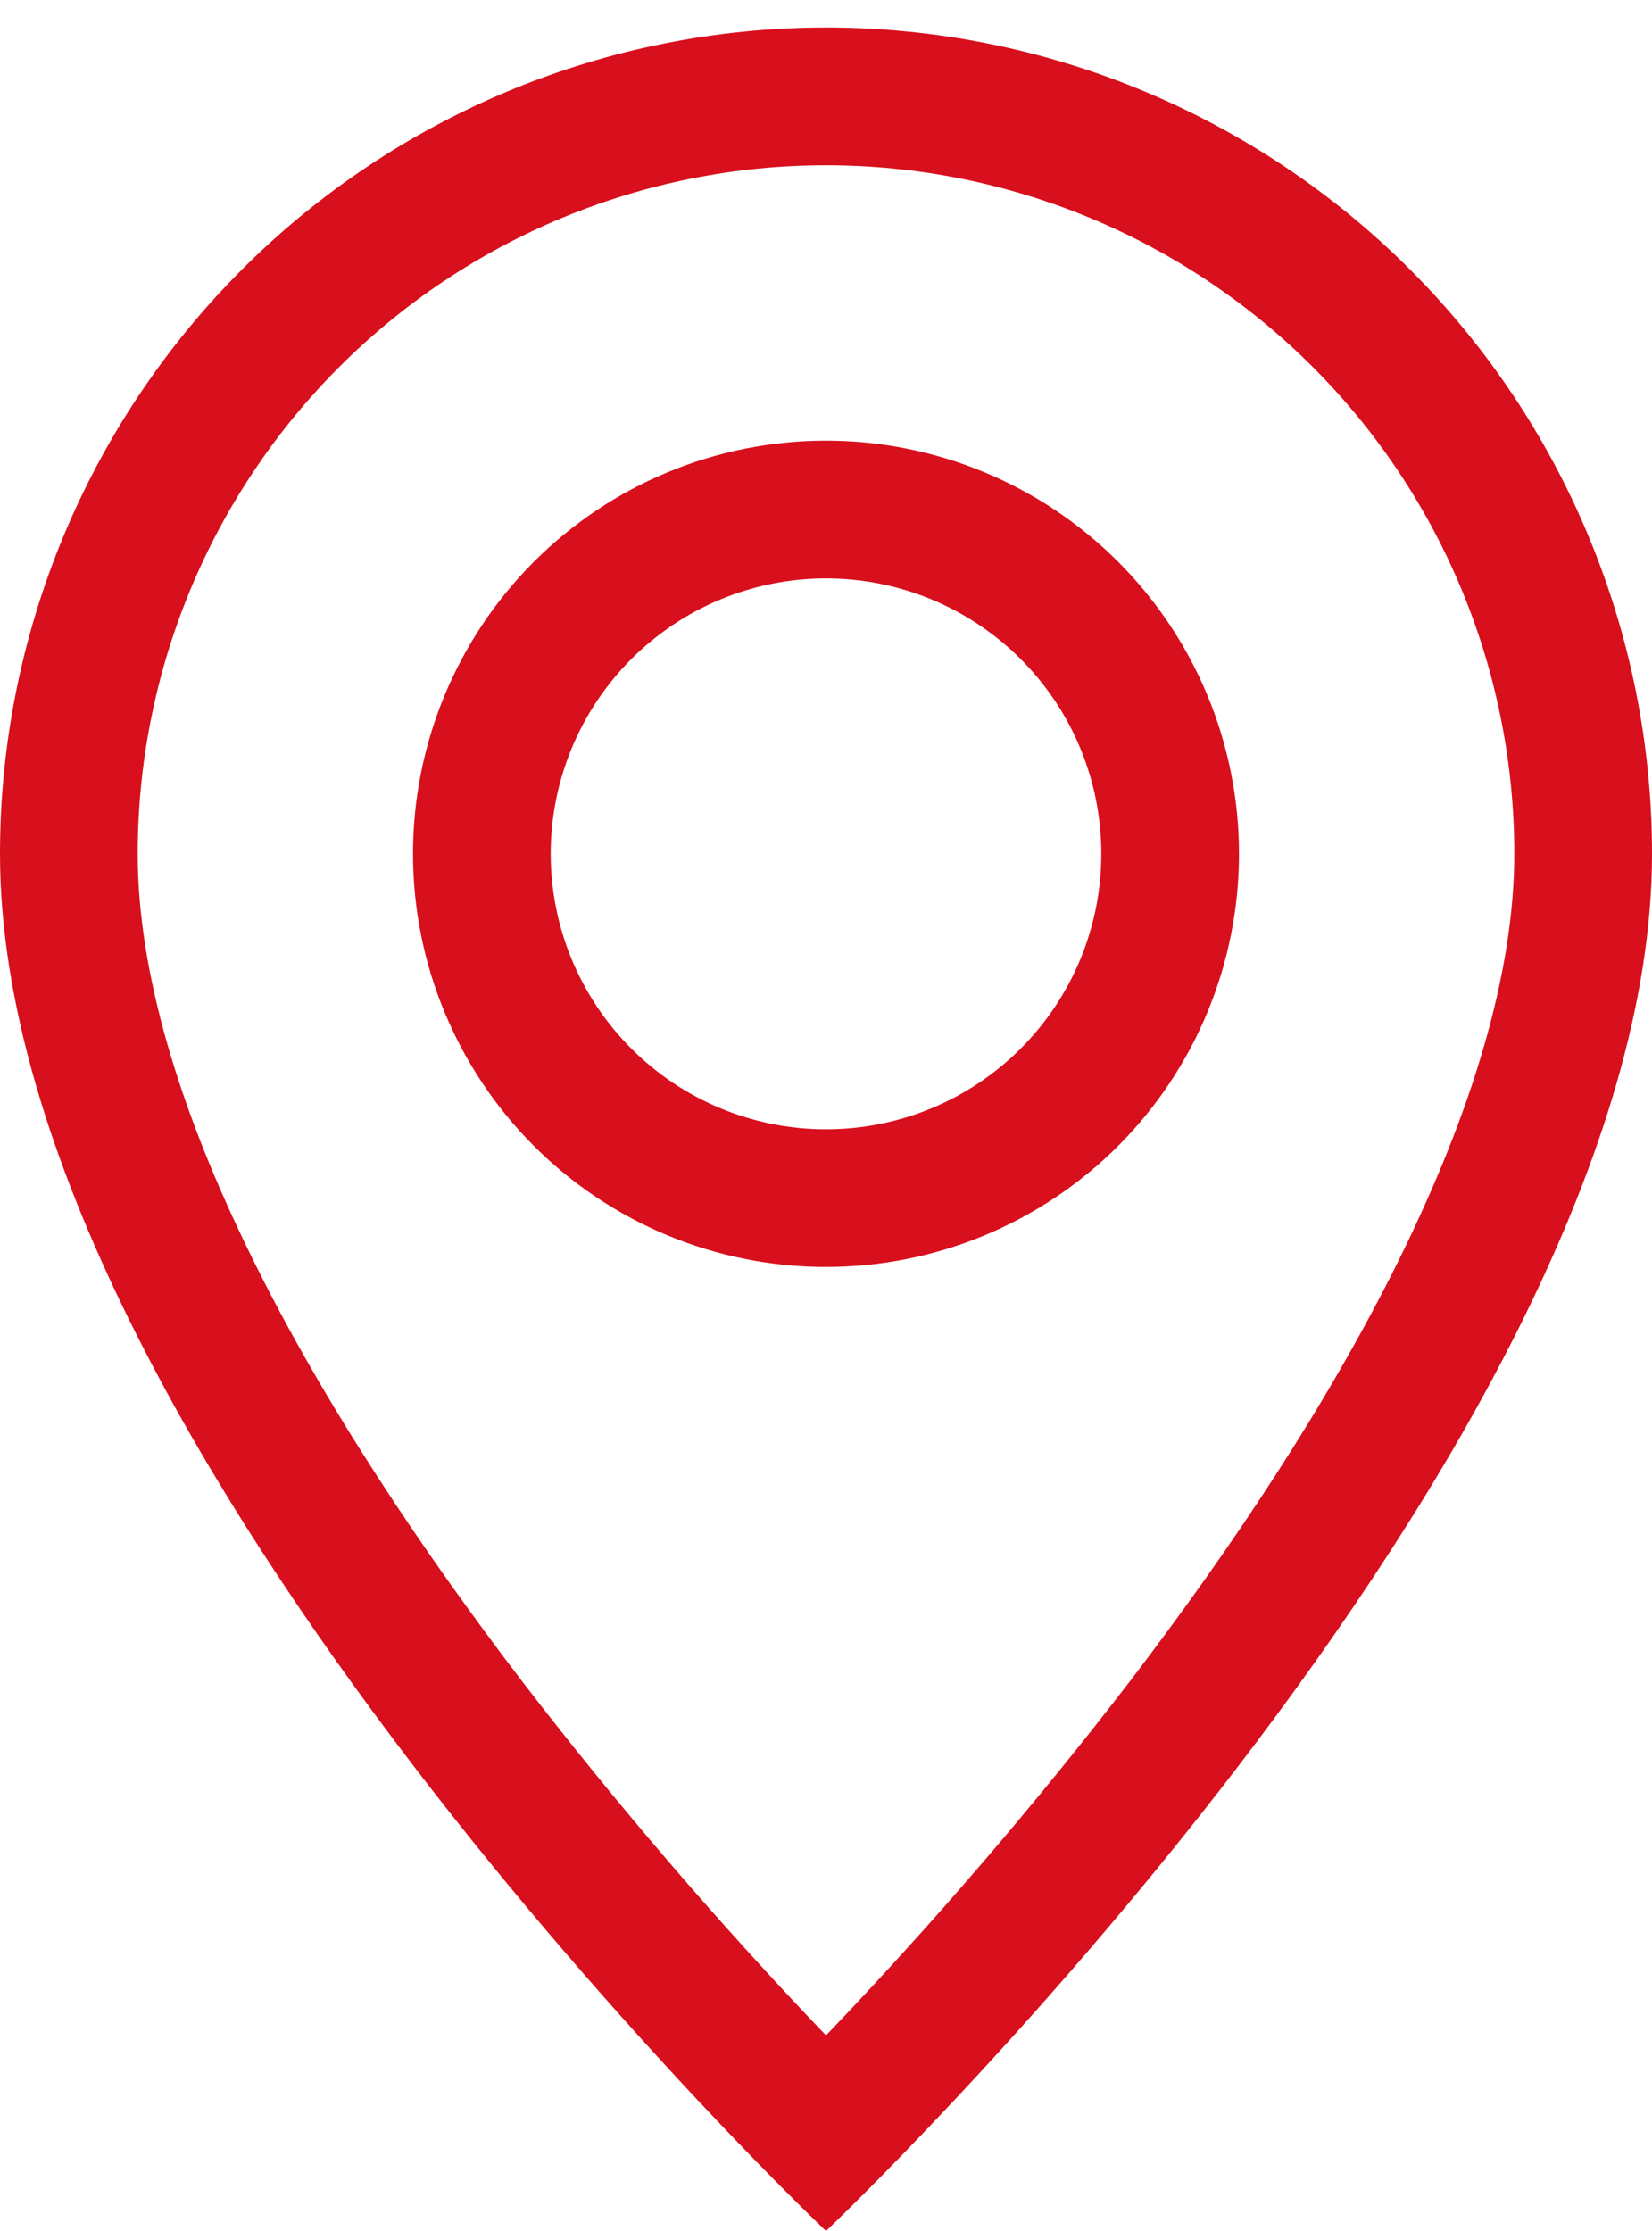
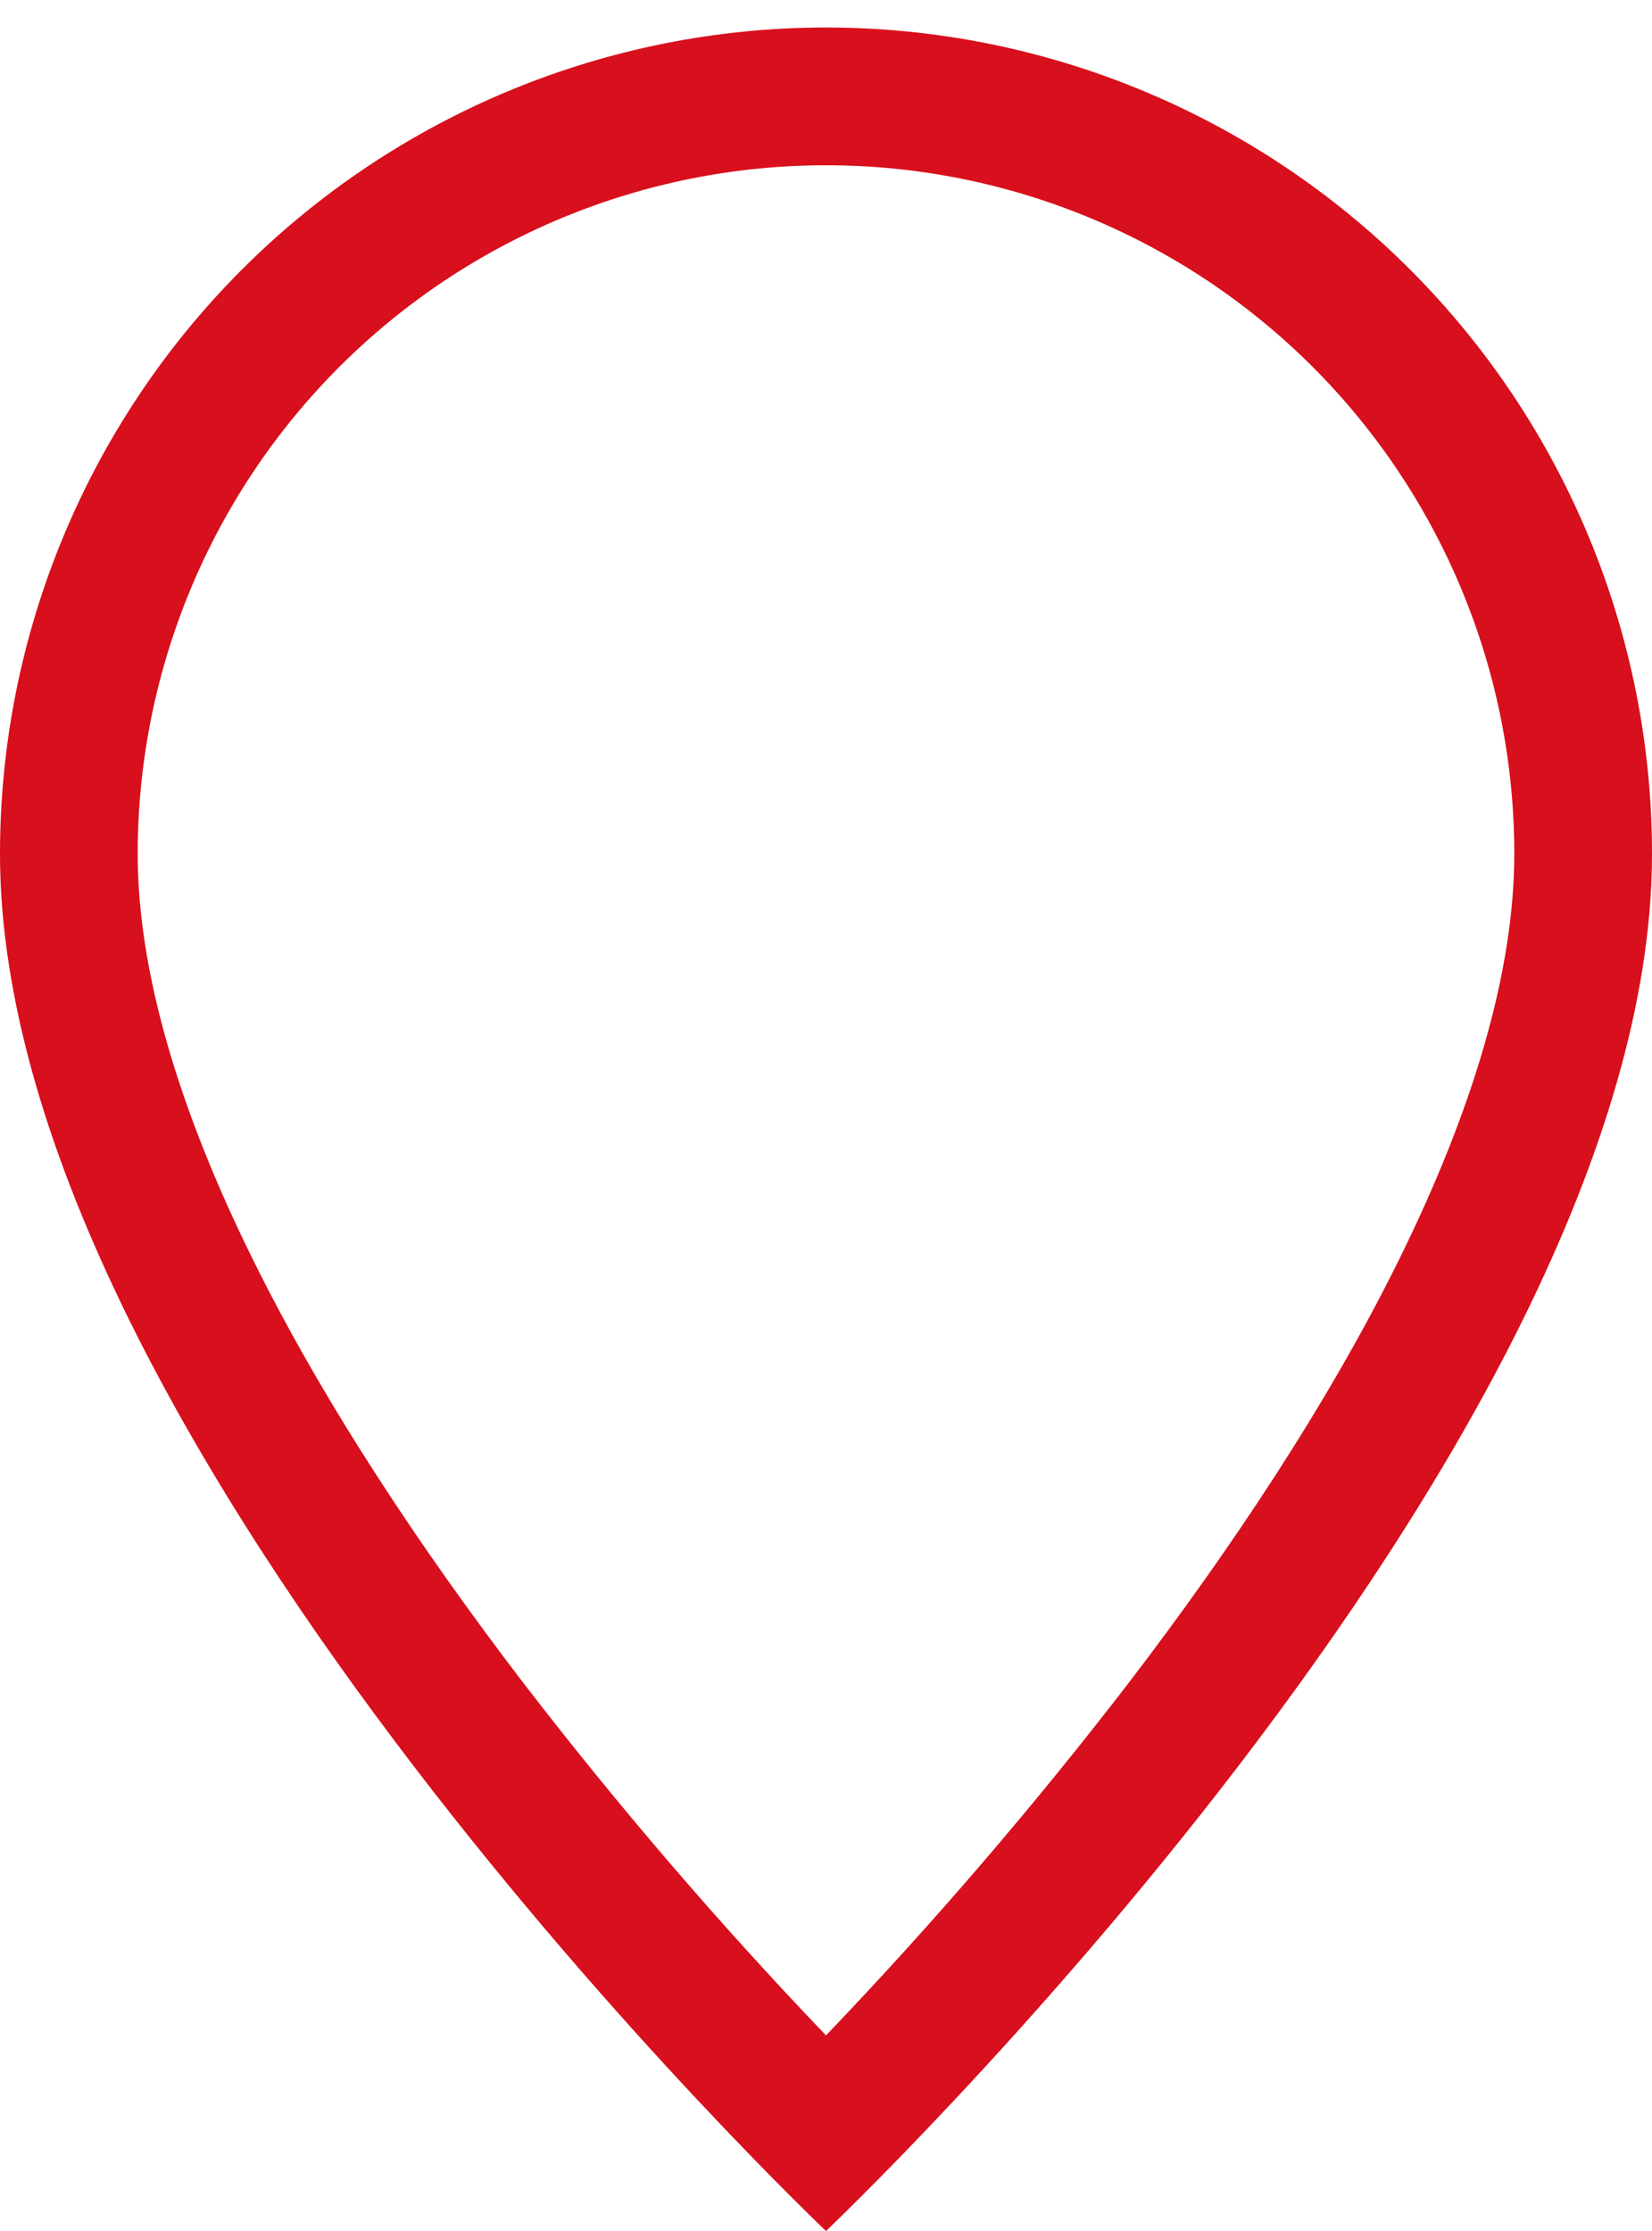
<svg xmlns="http://www.w3.org/2000/svg" width="20" height="27" viewBox="0 0 20 27" fill="none">
  <path d="M16.943 15.233C16.07 17.003 14.887 18.767 13.677 20.35C12.529 21.843 11.302 23.273 10 24.633C8.698 23.273 7.471 21.843 6.323 20.35C5.113 18.767 3.93 17.003 3.057 15.233C2.173 13.445 1.667 11.77 1.667 10.333C1.667 8.123 2.545 6.004 4.107 4.441C5.67 2.878 7.79 2 10 2C12.21 2 14.33 2.878 15.893 4.441C17.455 6.004 18.333 8.123 18.333 10.333C18.333 11.77 17.825 13.445 16.943 15.233ZM10 27C10 27 20 17.523 20 10.333C20 7.681 18.946 5.138 17.071 3.262C15.196 1.387 12.652 0.333 10 0.333C7.348 0.333 4.804 1.387 2.929 3.262C1.054 5.138 3.95203e-08 7.681 0 10.333C0 17.523 10 27 10 27Z" fill="#D80F1C" />
-   <path d="M10 13.667C9.116 13.667 8.268 13.316 7.643 12.69C7.018 12.065 6.667 11.217 6.667 10.333C6.667 9.449 7.018 8.601 7.643 7.976C8.268 7.351 9.116 7 10 7C10.884 7 11.732 7.351 12.357 7.976C12.982 8.601 13.333 9.449 13.333 10.333C13.333 11.217 12.982 12.065 12.357 12.69C11.732 13.316 10.884 13.667 10 13.667ZM10 15.333C11.326 15.333 12.598 14.807 13.536 13.869C14.473 12.931 15 11.659 15 10.333C15 9.007 14.473 7.735 13.536 6.798C12.598 5.86 11.326 5.333 10 5.333C8.674 5.333 7.402 5.86 6.464 6.798C5.527 7.735 5 9.007 5 10.333C5 11.659 5.527 12.931 6.464 13.869C7.402 14.807 8.674 15.333 10 15.333Z" fill="#D80F1C" />
</svg>